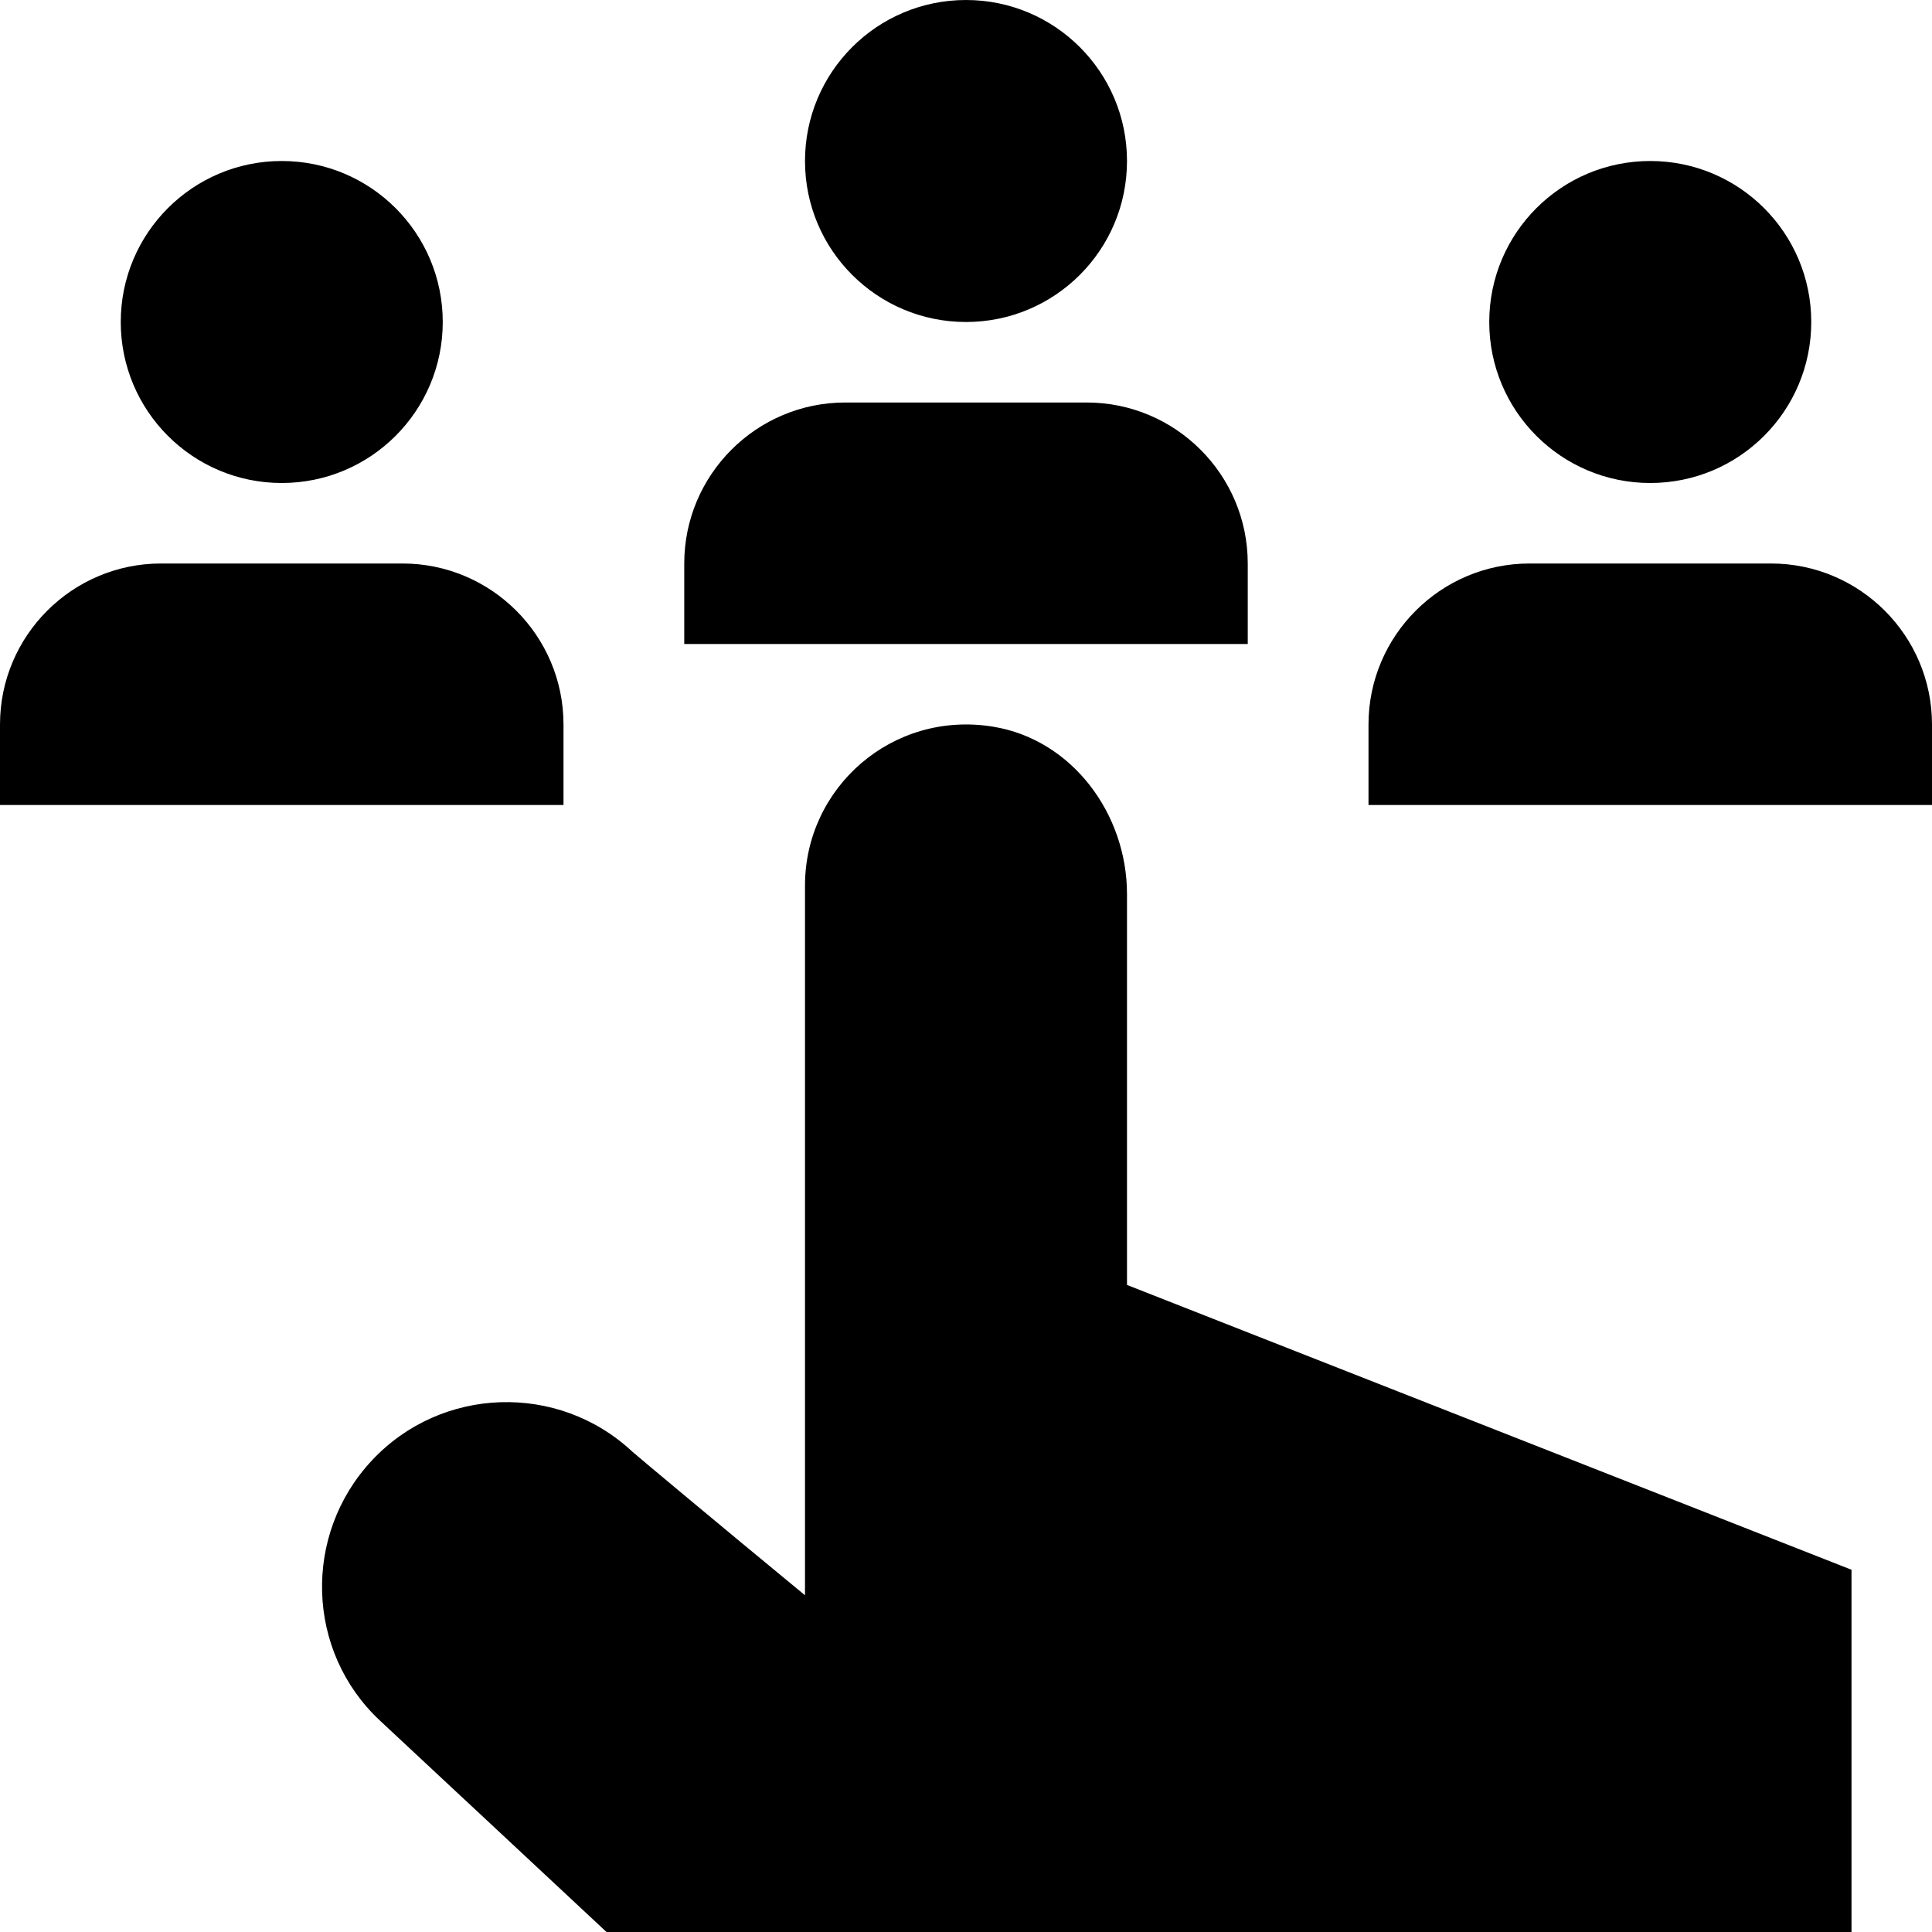
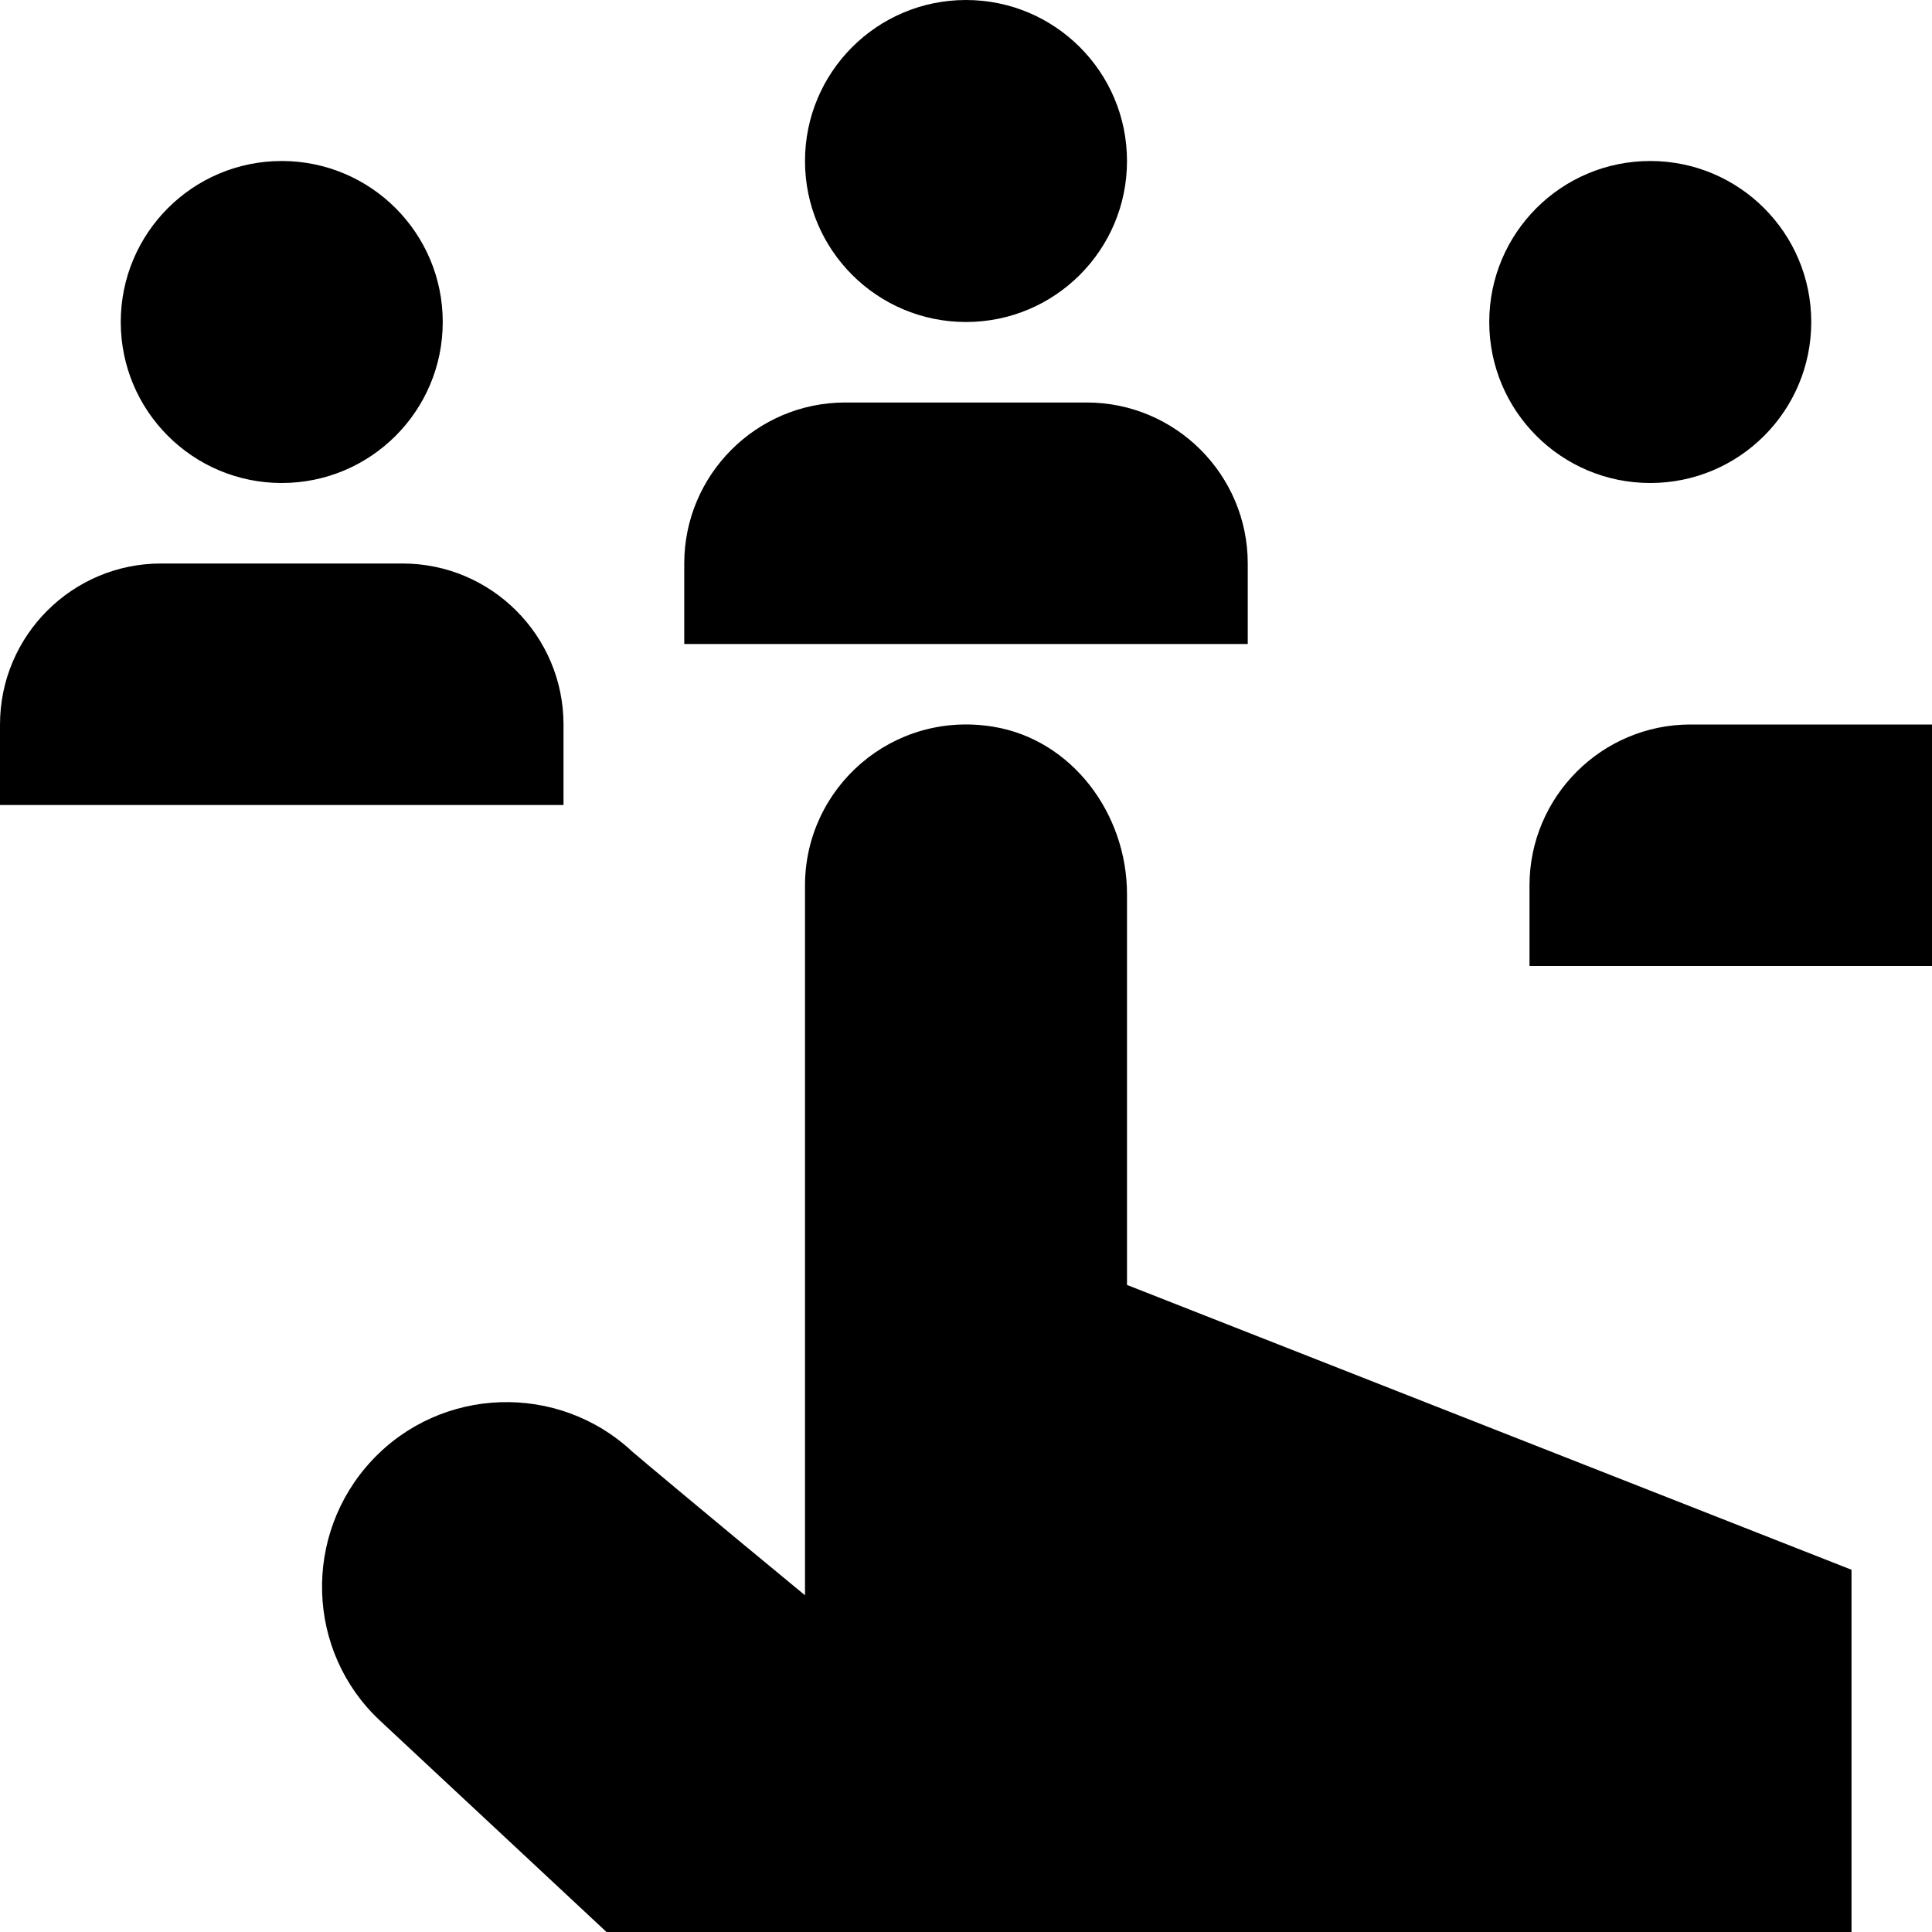
<svg xmlns="http://www.w3.org/2000/svg" id="Layer_1" data-name="Layer 1" viewBox="0 0 24 24">
-   <path d="m1.5,4c0-1.105.895-2,2-2s2,.895,2,2-.895,2-2,2-2-.895-2-2Zm5.5,5c0-1.103-.897-2-2-2h-3c-1.103,0-2,.897-2,2v1h7v-1Zm13.5-3c1.105,0,2-.895,2-2s-.895-2-2-2-2,.895-2,2,.895,2,2,2Zm3.5,3c0-1.103-.897-2-2-2h-3c-1.103,0-2,.897-2,2v1h7v-1Zm-12-5c1.105,0,2-.895,2-2s-.895-2-2-2-2,.895-2,2,.895,2,2,2Zm3.5,3c0-1.103-.897-2-2-2h-3c-1.103,0-2,.897-2,2v1h7v-1Zm-1.5,4.107c0-.996-.681-1.92-1.664-2.08-1.253-.204-2.336.758-2.336,1.973v8.817c-1.076-.886-2.111-1.752-2.145-1.784-.922-.861-2.373-.813-3.235.109-.863.923-.819,2.372.098,3.23l2.886,2.693,15.396-.065v-4.5l-9-3.538v-4.855Z" />
+   <path d="m1.5,4c0-1.105.895-2,2-2s2,.895,2,2-.895,2-2,2-2-.895-2-2Zm5.5,5c0-1.103-.897-2-2-2h-3c-1.103,0-2,.897-2,2v1h7v-1Zm13.5-3c1.105,0,2-.895,2-2s-.895-2-2-2-2,.895-2,2,.895,2,2,2Zm3.5,3h-3c-1.103,0-2,.897-2,2v1h7v-1Zm-12-5c1.105,0,2-.895,2-2s-.895-2-2-2-2,.895-2,2,.895,2,2,2Zm3.5,3c0-1.103-.897-2-2-2h-3c-1.103,0-2,.897-2,2v1h7v-1Zm-1.5,4.107c0-.996-.681-1.92-1.664-2.08-1.253-.204-2.336.758-2.336,1.973v8.817c-1.076-.886-2.111-1.752-2.145-1.784-.922-.861-2.373-.813-3.235.109-.863.923-.819,2.372.098,3.23l2.886,2.693,15.396-.065v-4.5l-9-3.538v-4.855Z" />
</svg>